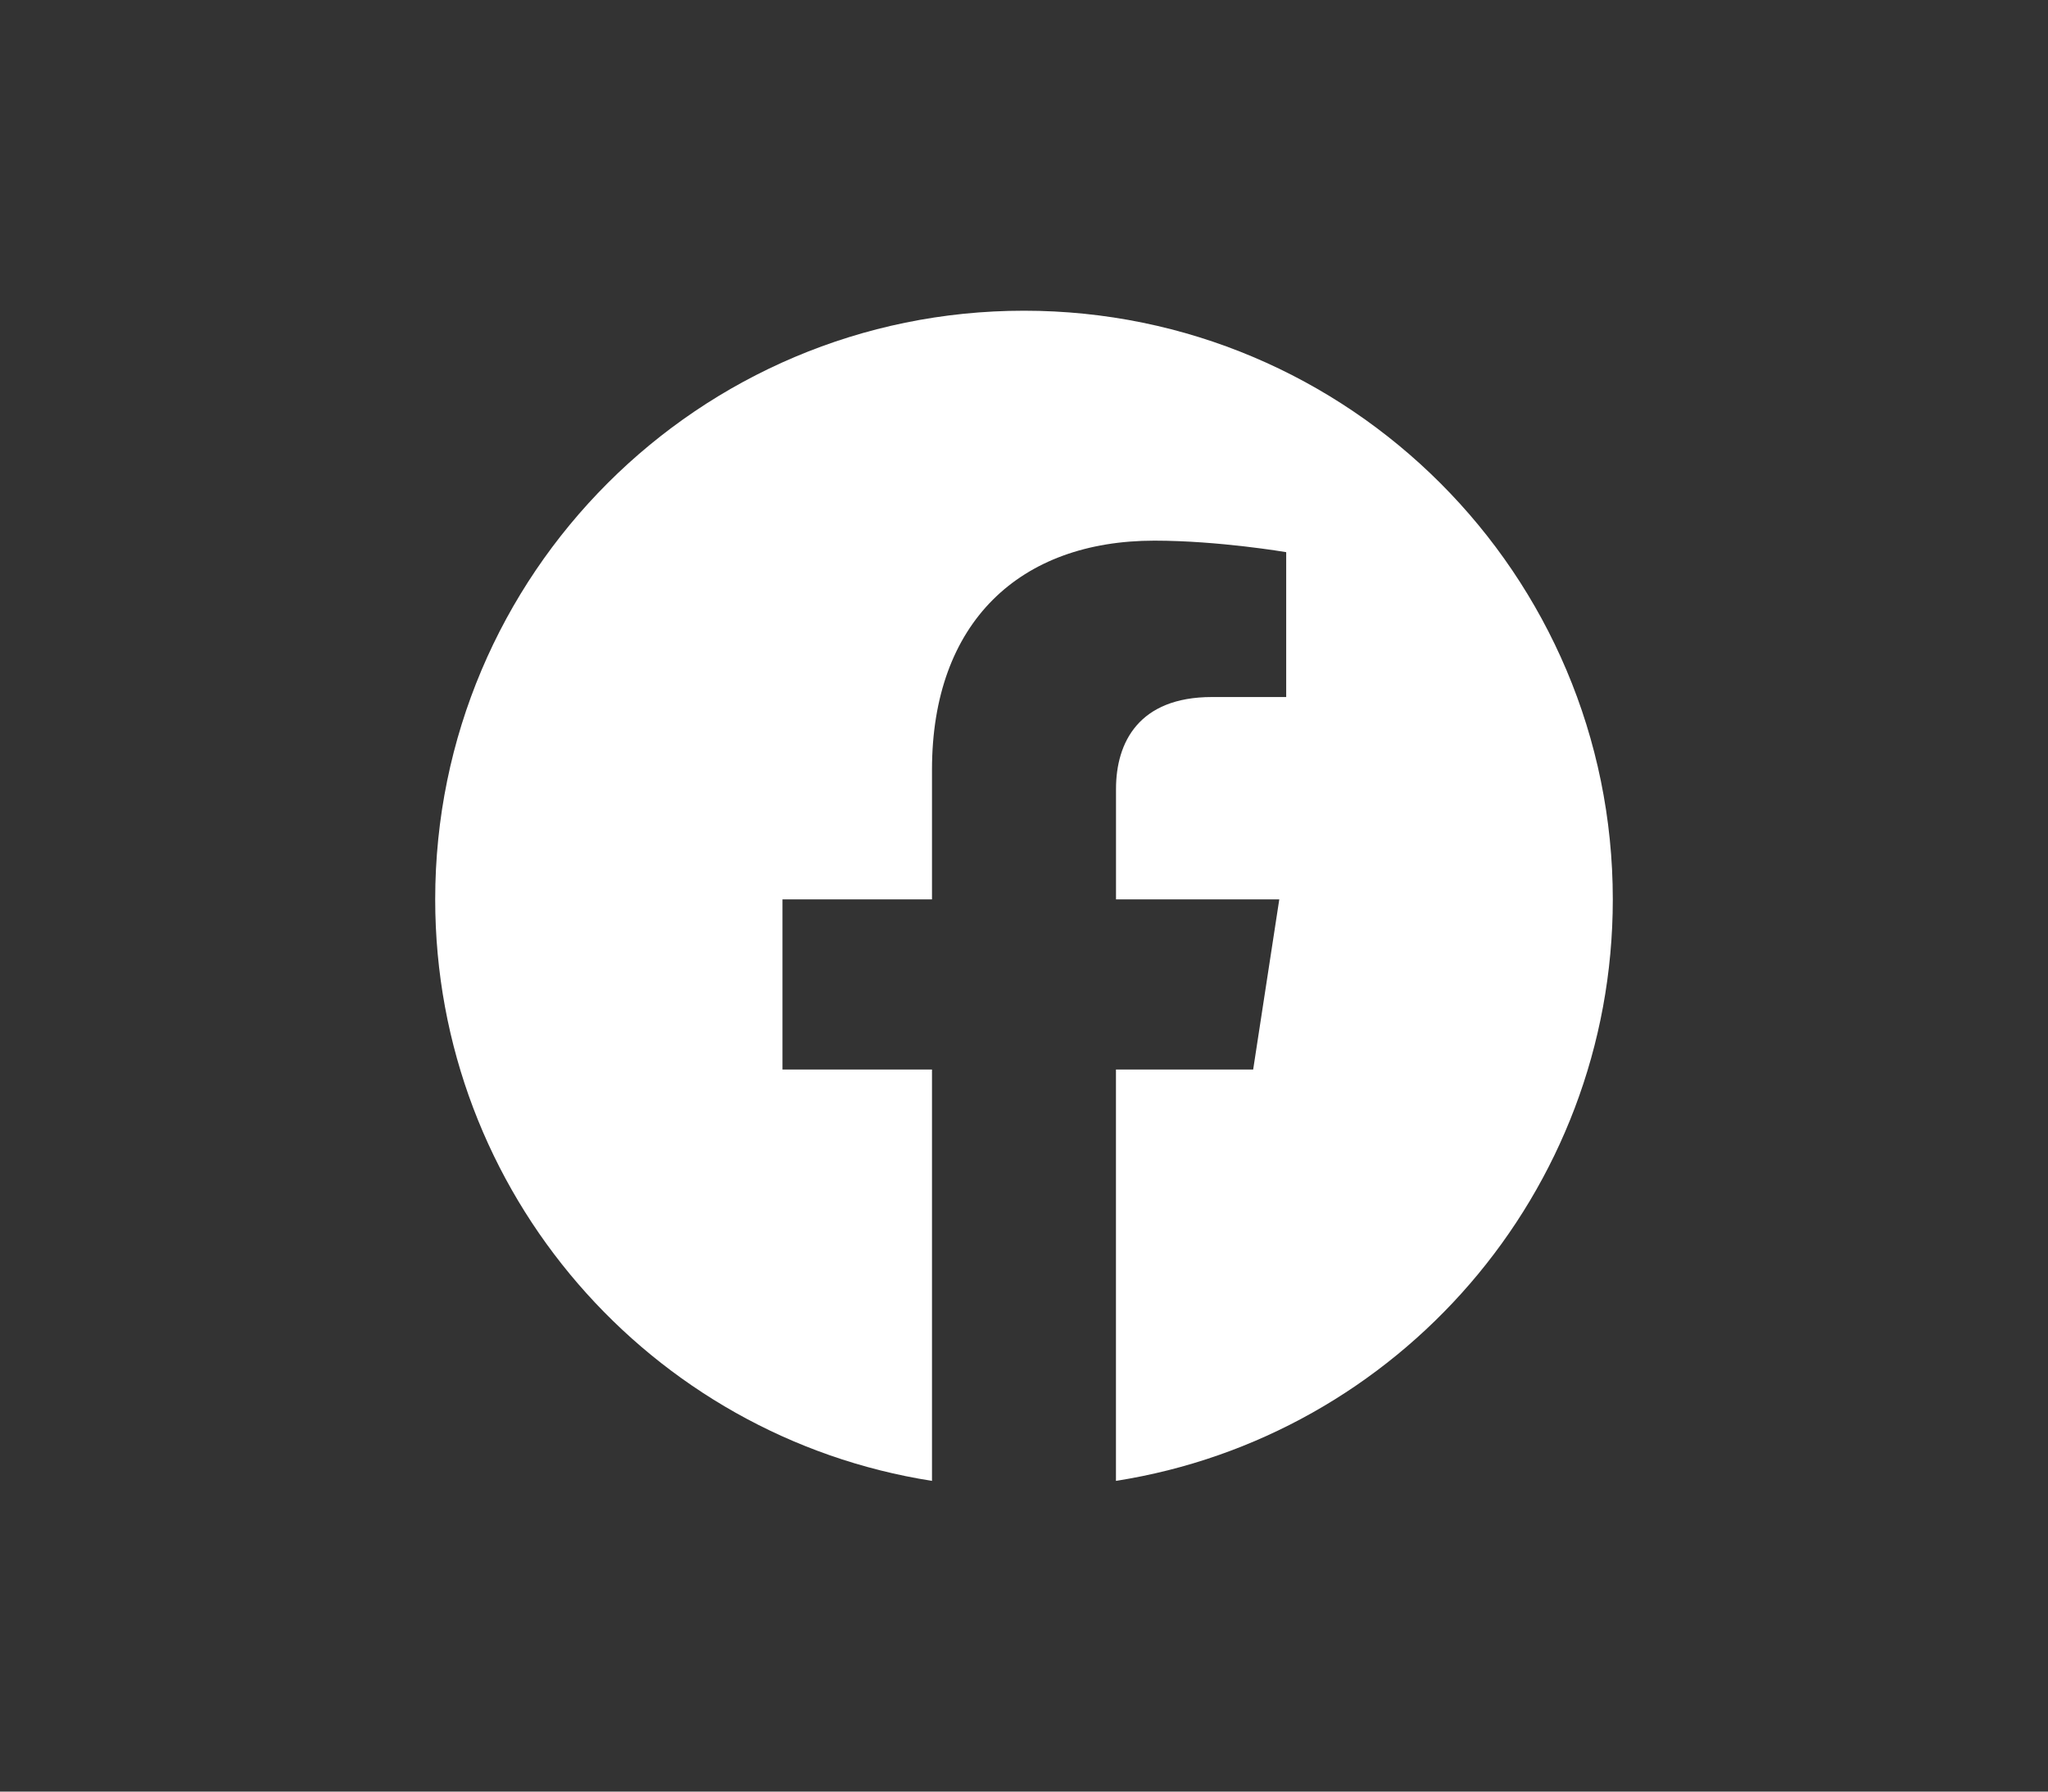
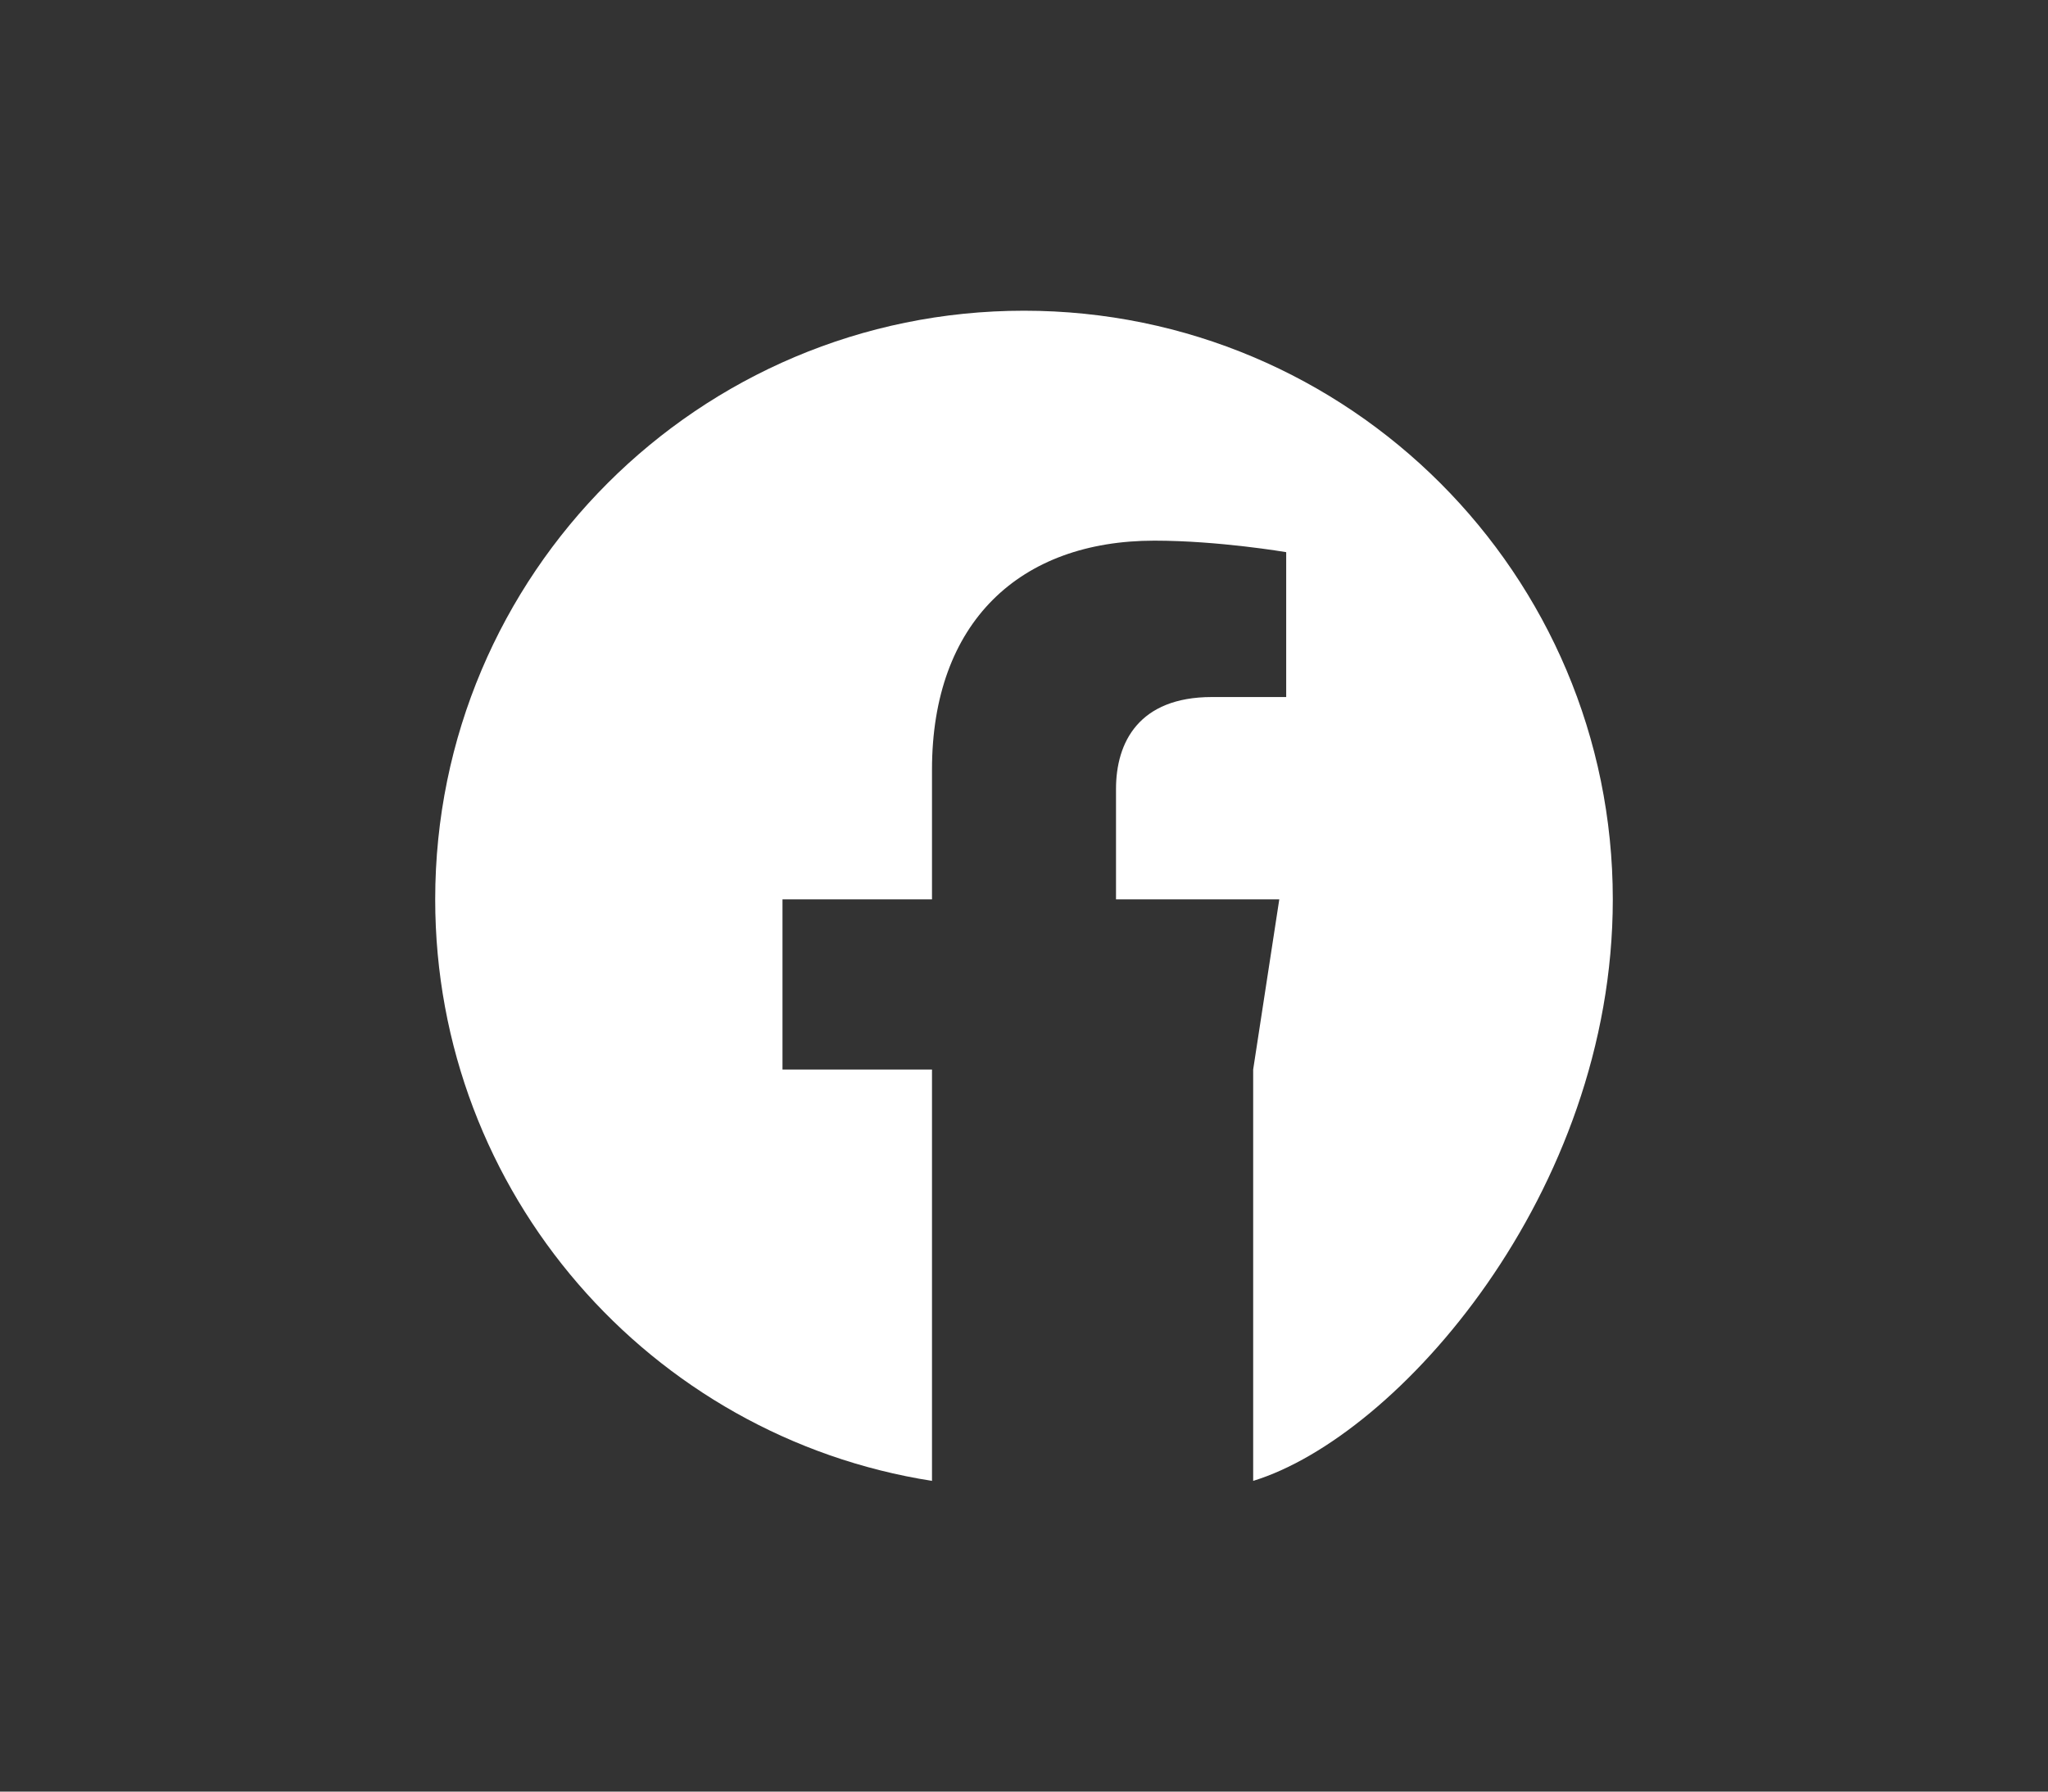
<svg xmlns="http://www.w3.org/2000/svg" version="1.1" x="0px" y="0px" width="40px" height="35px" viewBox="0 0 40 35" style="enable-background:new 0 0 40 35;" xml:space="preserve">
  <rect x="0" y="0" width="40" height="35" fill="#333333" stroke="none" />
  <style type="text/css">
	.st0{fill:#454751;}
	.st1{fill:#EB6909;}
	.st2{fill:#454750;stroke:#454750;stroke-width:0.8;}
	.st3{fill:none;stroke:#454750;stroke-width:1.7;stroke-linecap:round;stroke-linejoin:round;}
	.st4{fill:#FFFFFF;}
	.st5{fill:#454750;stroke:#454750;}
	.st6{fill:none;stroke:#454750;stroke-width:1.7;stroke-linejoin:round;}
	.st7{fill:none;stroke:#EB6909;stroke-miterlimit:10;}
	.st8{fill:#E9E9E9;}
	.st9{fill:none;stroke:#454750;stroke-width:2;stroke-miterlimit:10;}
	.st10{fill:none;stroke:#454750;stroke-width:2;stroke-linejoin:round;stroke-miterlimit:10;}
	.st11{fill:none;stroke:#454750;stroke-width:1.7;stroke-linejoin:round;stroke-miterlimit:10;}
	.st12{fill:none;stroke:#454750;stroke-width:1.7;}
	.st13{fill:#FFFFFF;stroke:#454750;stroke-width:1.196;stroke-miterlimit:10;}
	.st14{fill:none;stroke:#454750;stroke-width:1.196;stroke-miterlimit:10;}
</style>
  <g id="Ebene_1">
-     <path class="st4" d="M20,6.07c-6.351,0-11.5,5.149-11.5,11.5c0,5.74,4.205,10.498,9.703,11.36v-8.036h-2.92v-3.324   h2.92v-2.534c0-2.882,1.717-4.474,4.344-4.474c1.258,0,2.574,0.225,2.574,0.225v2.83H23.671   c-1.429,0-1.874,0.886-1.874,1.796v2.157h3.189l-0.51,3.324h-2.68v8.036C27.295,28.067,31.5,23.31,31.5,17.57   C31.5,11.219,26.351,6.07,20,6.07z" />
+     <path class="st4" d="M20,6.07c-6.351,0-11.5,5.149-11.5,11.5c0,5.74,4.205,10.498,9.703,11.36v-8.036h-2.92v-3.324   h2.92v-2.534c0-2.882,1.717-4.474,4.344-4.474c1.258,0,2.574,0.225,2.574,0.225v2.83H23.671   c-1.429,0-1.874,0.886-1.874,1.796v2.157h3.189l-0.51,3.324v8.036C27.295,28.067,31.5,23.31,31.5,17.57   C31.5,11.219,26.351,6.07,20,6.07z" />
  </g>
  <g id="Logo">
</g>
  <g id="Layer_1">
</g>
  <g id="icons">
</g>
</svg>